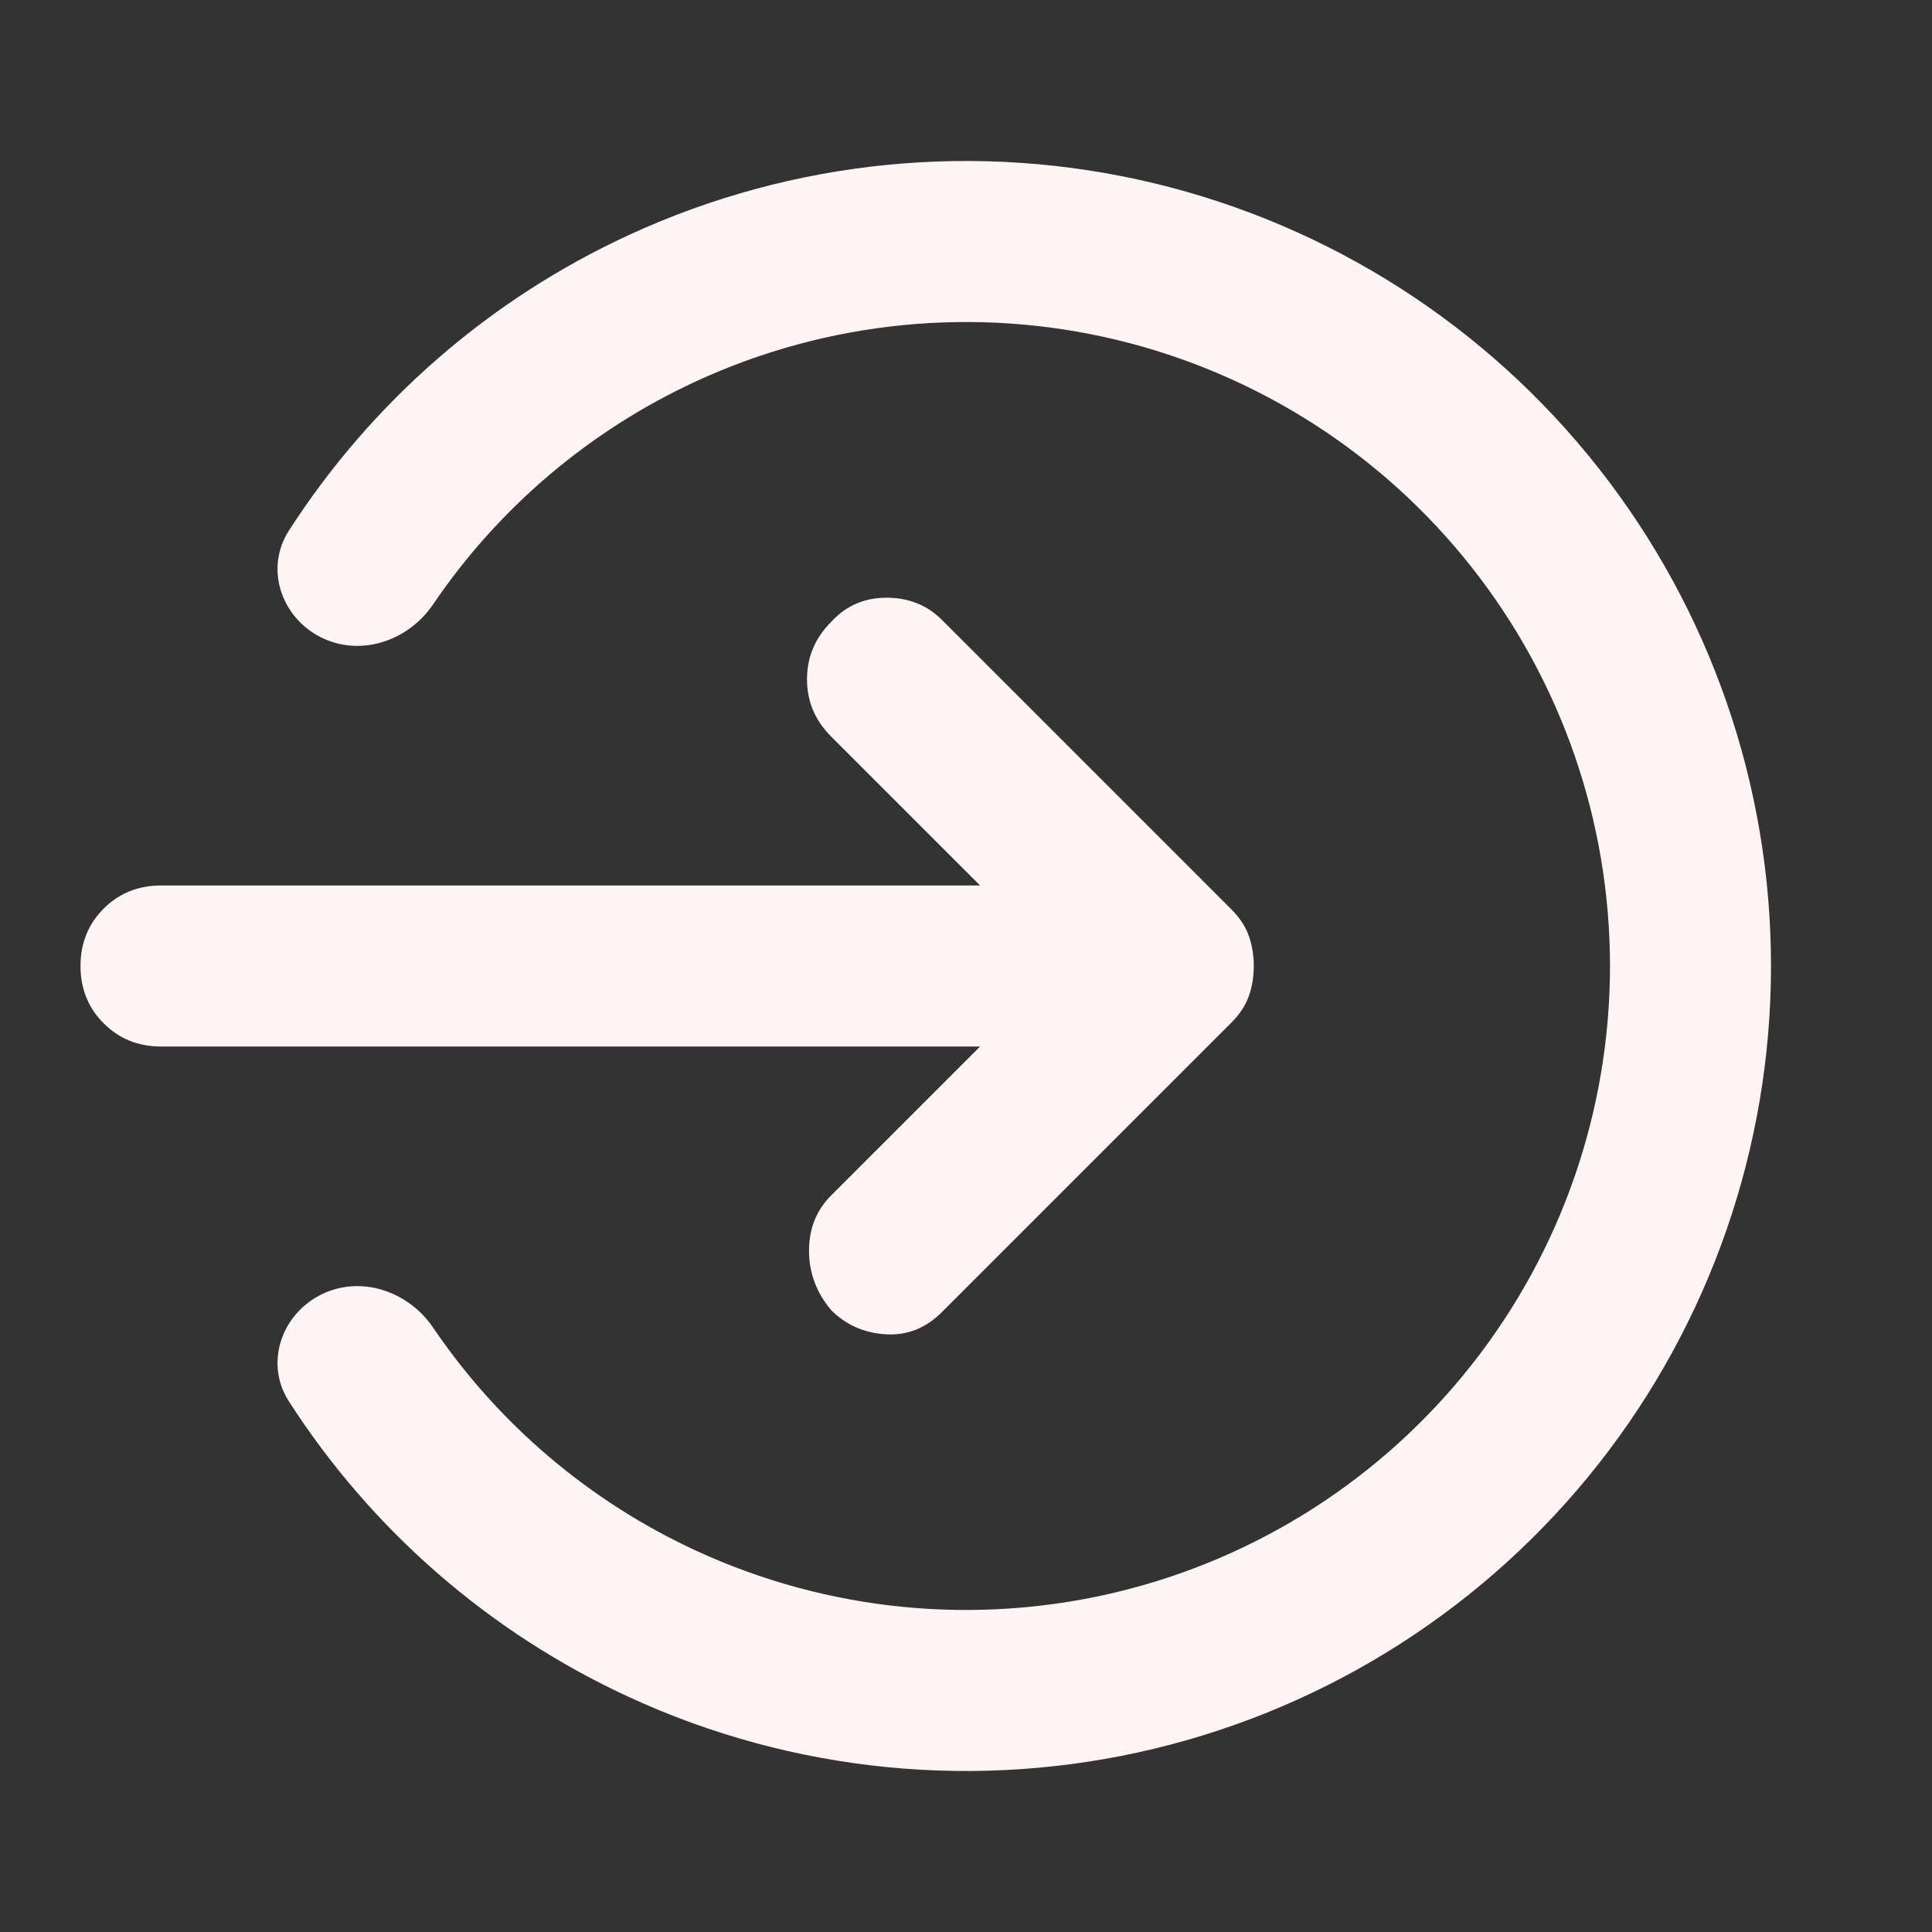
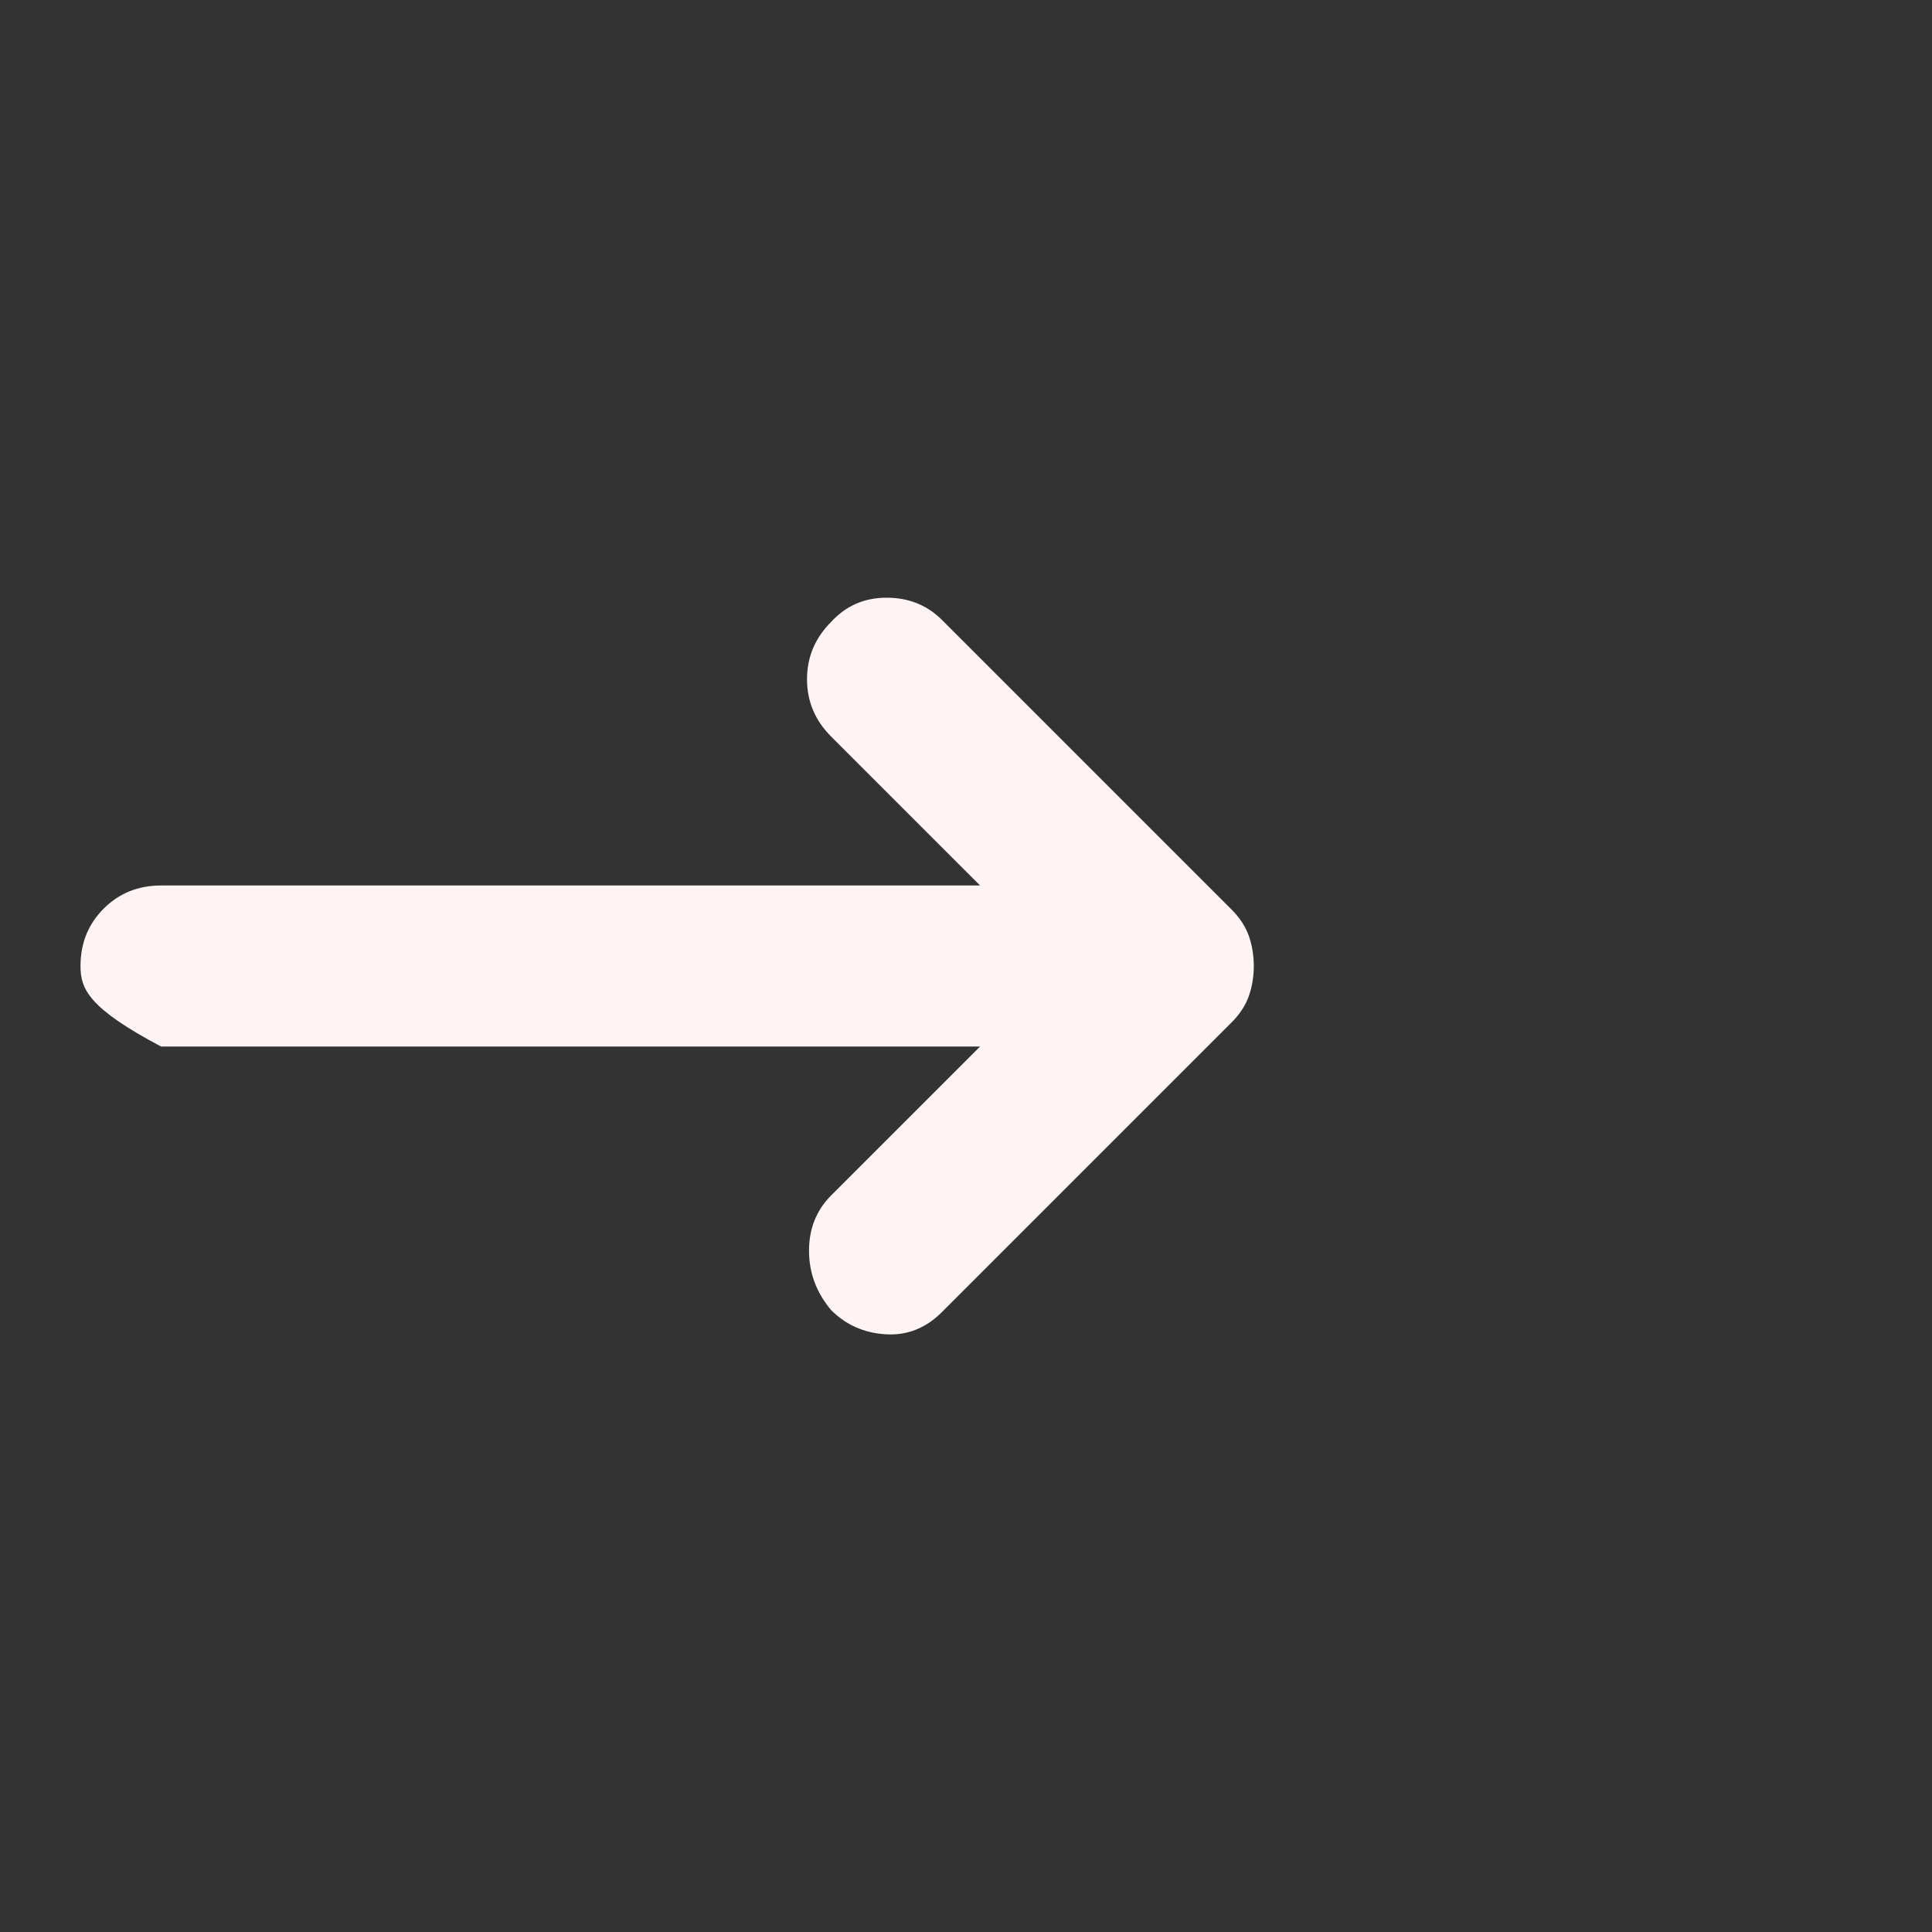
<svg xmlns="http://www.w3.org/2000/svg" width="24" height="24" viewBox="0 0 24 24" fill="none">
  <rect x="0" y="0" width="24" height="24" fill="#333333" stroke="none" />
-   <path d="M10.325 16.275C10.142 16.058 10.05 15.812 10.05 15.537C10.05 15.262 10.142 15.033 10.325 14.85L12.175 13H2C1.717 13 1.479 12.904 1.288 12.712C1.096 12.521 1 12.283 1 12C1 11.717 1.096 11.479 1.288 11.287C1.479 11.096 1.717 11 2 11H12.175L10.325 9.15C10.125 8.95 10.025 8.713 10.025 8.438C10.025 8.163 10.125 7.925 10.325 7.725C10.508 7.525 10.738 7.425 11.013 7.425C11.288 7.425 11.517 7.517 11.7 7.7L15.3 11.3C15.4 11.4 15.471 11.508 15.513 11.625C15.554 11.742 15.575 11.867 15.575 12C15.575 12.133 15.554 12.258 15.513 12.375C15.471 12.492 15.4 12.6 15.3 12.7L11.7 16.3C11.5 16.5 11.267 16.592 11 16.575C10.733 16.558 10.508 16.458 10.325 16.275Z" fill="#FFF4F4" />
-   <path d="M3.981 7.914C3.489 7.663 3.289 7.058 3.588 6.593C4.614 4.997 6.077 3.719 7.813 2.919C9.853 1.978 12.15 1.752 14.335 2.276C16.519 2.801 18.463 4.045 19.853 5.809C21.244 7.573 22 9.754 22 12C22 14.246 21.244 16.427 19.853 18.191C18.463 19.955 16.519 21.199 14.334 21.724C12.15 22.248 9.853 22.022 7.813 21.081C6.077 20.281 4.614 19.003 3.588 17.407C3.289 16.942 3.489 16.337 3.981 16.086C4.473 15.835 5.07 16.035 5.38 16.492C6.194 17.692 7.323 18.653 8.651 19.265C10.283 20.017 12.12 20.198 13.868 19.779C15.615 19.36 17.17 18.364 18.282 16.953C19.395 15.542 20 13.797 20 12C20 10.203 19.395 8.458 18.282 7.047C17.17 5.636 15.615 4.641 13.868 4.221C12.12 3.802 10.283 3.983 8.651 4.735C7.323 5.347 6.194 6.308 5.38 7.508C5.07 7.965 4.473 8.165 3.981 7.914Z" fill="#FFF4F4" />
+   <path d="M10.325 16.275C10.142 16.058 10.05 15.812 10.05 15.537C10.05 15.262 10.142 15.033 10.325 14.85L12.175 13H2C1.096 12.521 1 12.283 1 12C1 11.717 1.096 11.479 1.288 11.287C1.479 11.096 1.717 11 2 11H12.175L10.325 9.15C10.125 8.95 10.025 8.713 10.025 8.438C10.025 8.163 10.125 7.925 10.325 7.725C10.508 7.525 10.738 7.425 11.013 7.425C11.288 7.425 11.517 7.517 11.7 7.7L15.3 11.3C15.4 11.4 15.471 11.508 15.513 11.625C15.554 11.742 15.575 11.867 15.575 12C15.575 12.133 15.554 12.258 15.513 12.375C15.471 12.492 15.4 12.6 15.3 12.7L11.7 16.3C11.5 16.5 11.267 16.592 11 16.575C10.733 16.558 10.508 16.458 10.325 16.275Z" fill="#FFF4F4" />
</svg>